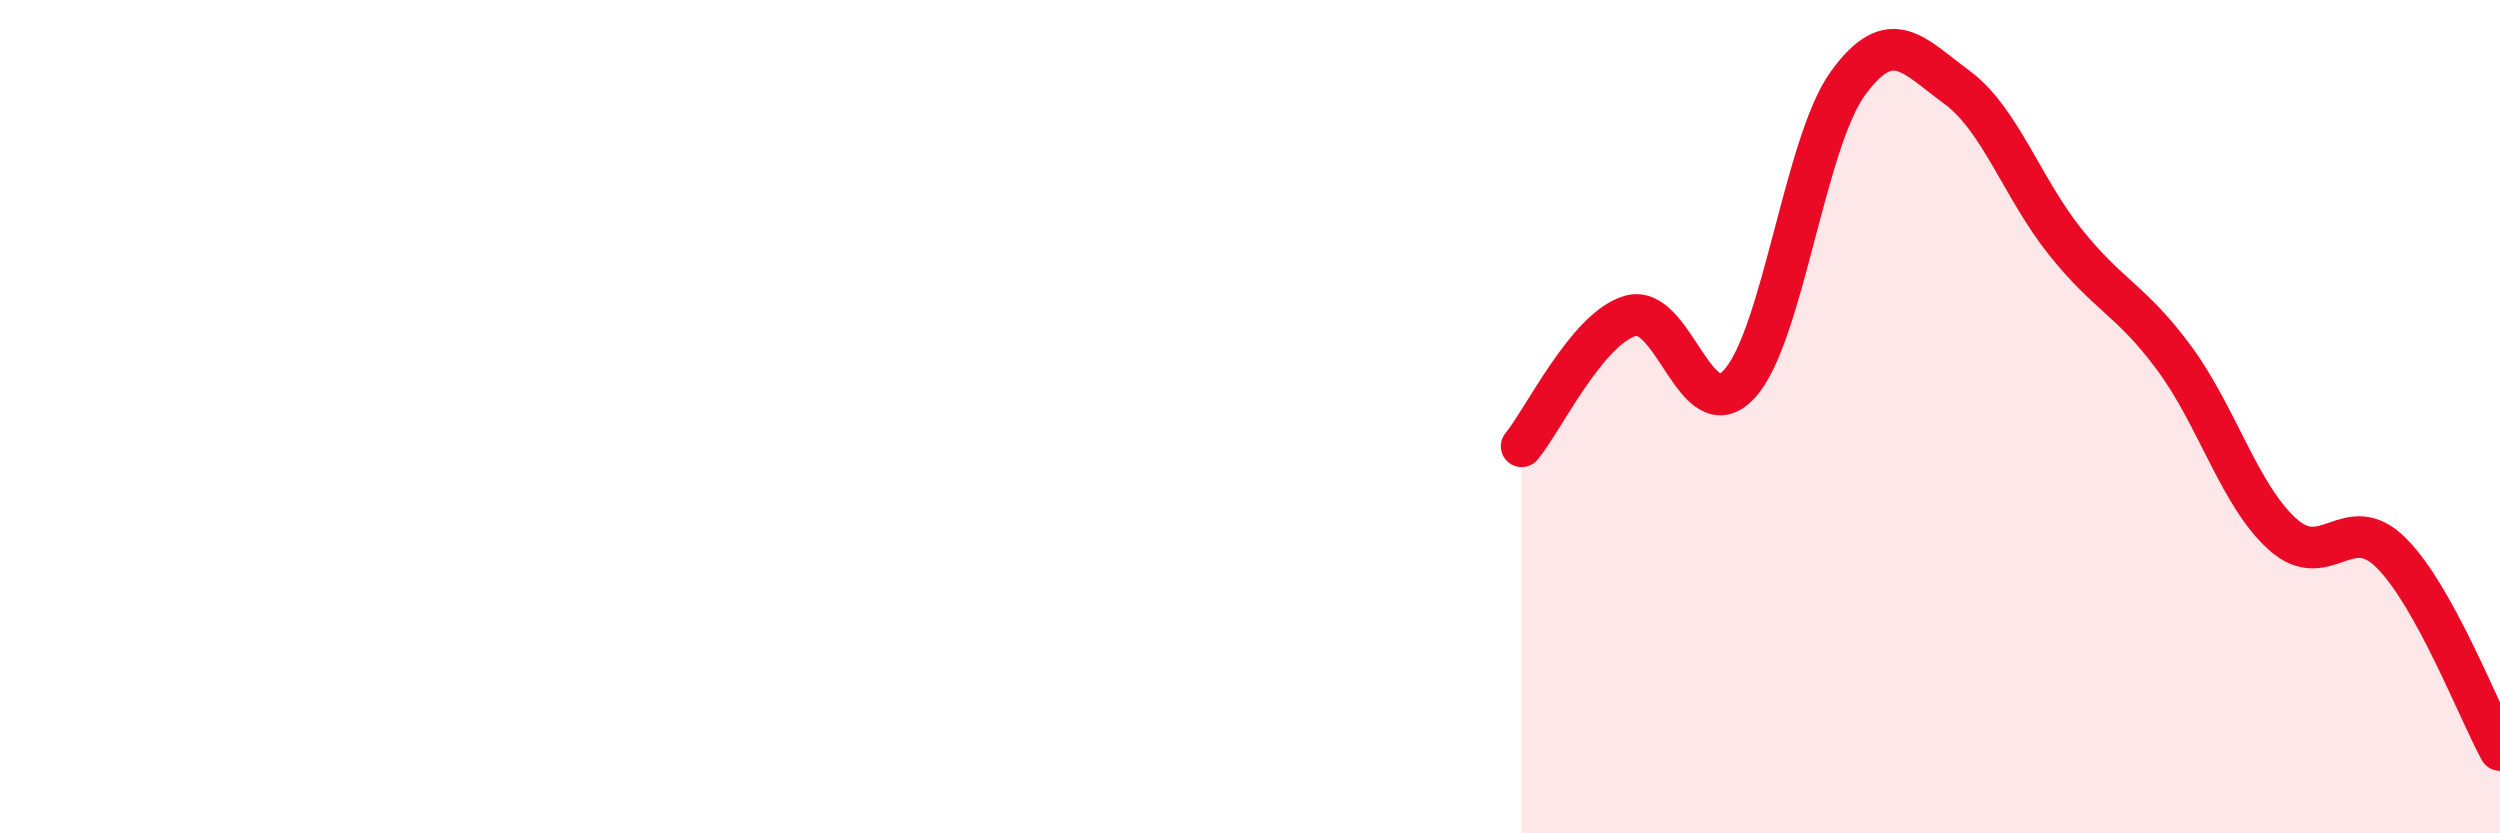
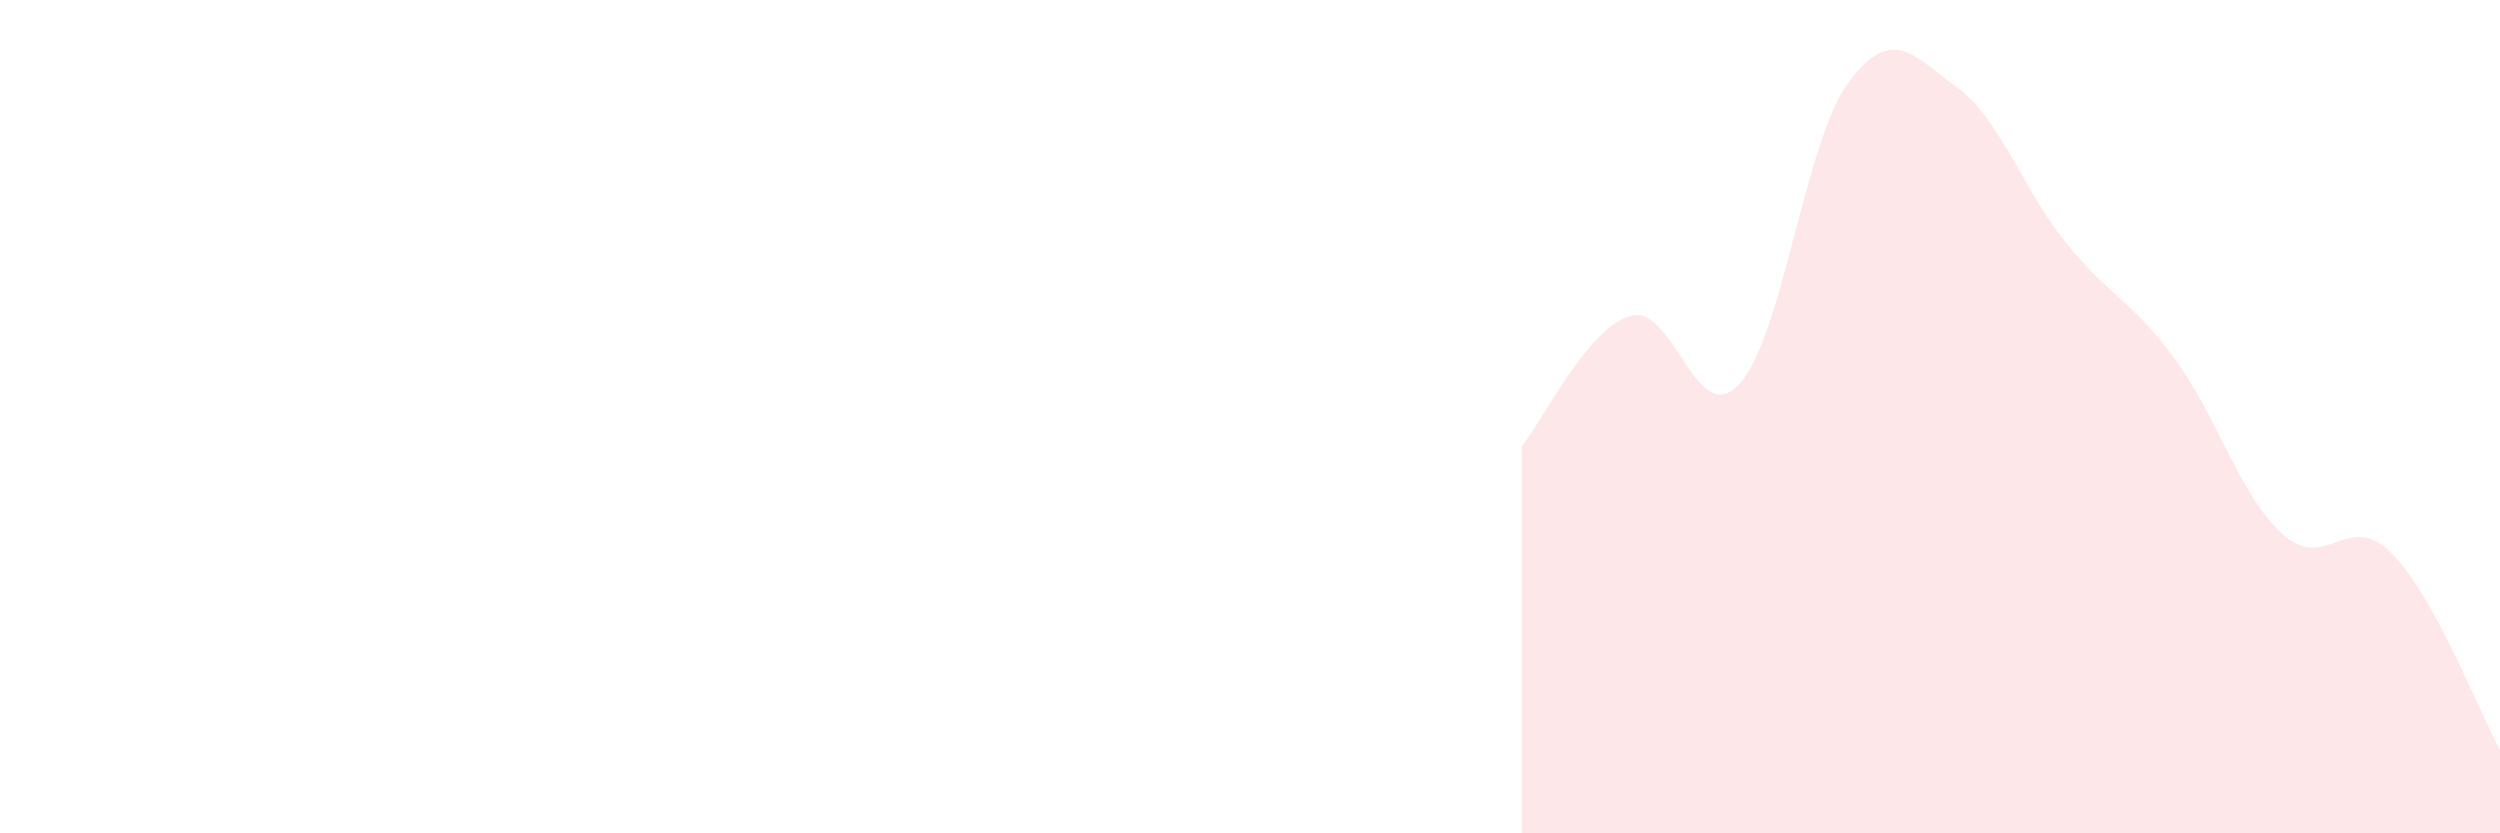
<svg xmlns="http://www.w3.org/2000/svg" width="60" height="20" viewBox="0 0 60 20">
  <path d="M 36.52,10.71 C 37.04,10.08 38.09,7.88 39.13,7.58 C 40.17,7.28 40.7,10.34 41.74,9.22 C 42.78,8.1 43.31,3.43 44.35,2 C 45.39,0.57 45.92,1.33 46.96,2.09 C 48,2.85 48.53,4.51 49.57,5.81 C 50.61,7.11 51.13,7.18 52.17,8.58 C 53.21,9.98 53.74,11.88 54.78,12.82 C 55.82,13.76 56.35,12.23 57.39,13.27 C 58.43,14.31 59.48,17.05 60,18L60 20L36.52 20Z" fill="#EB0A25" opacity="0.1" stroke-linecap="round" stroke-linejoin="round" />
-   <path d="M 36.52,10.71 C 37.04,10.08 38.09,7.88 39.13,7.58 C 40.17,7.28 40.7,10.34 41.74,9.22 C 42.78,8.1 43.31,3.43 44.35,2 C 45.39,0.57 45.92,1.33 46.96,2.09 C 48,2.85 48.53,4.51 49.57,5.81 C 50.61,7.11 51.13,7.18 52.17,8.58 C 53.21,9.98 53.74,11.88 54.78,12.82 C 55.82,13.76 56.35,12.23 57.39,13.27 C 58.43,14.31 59.48,17.05 60,18" stroke="#EB0A25" stroke-width="1" fill="none" stroke-linecap="round" stroke-linejoin="round" />
</svg>